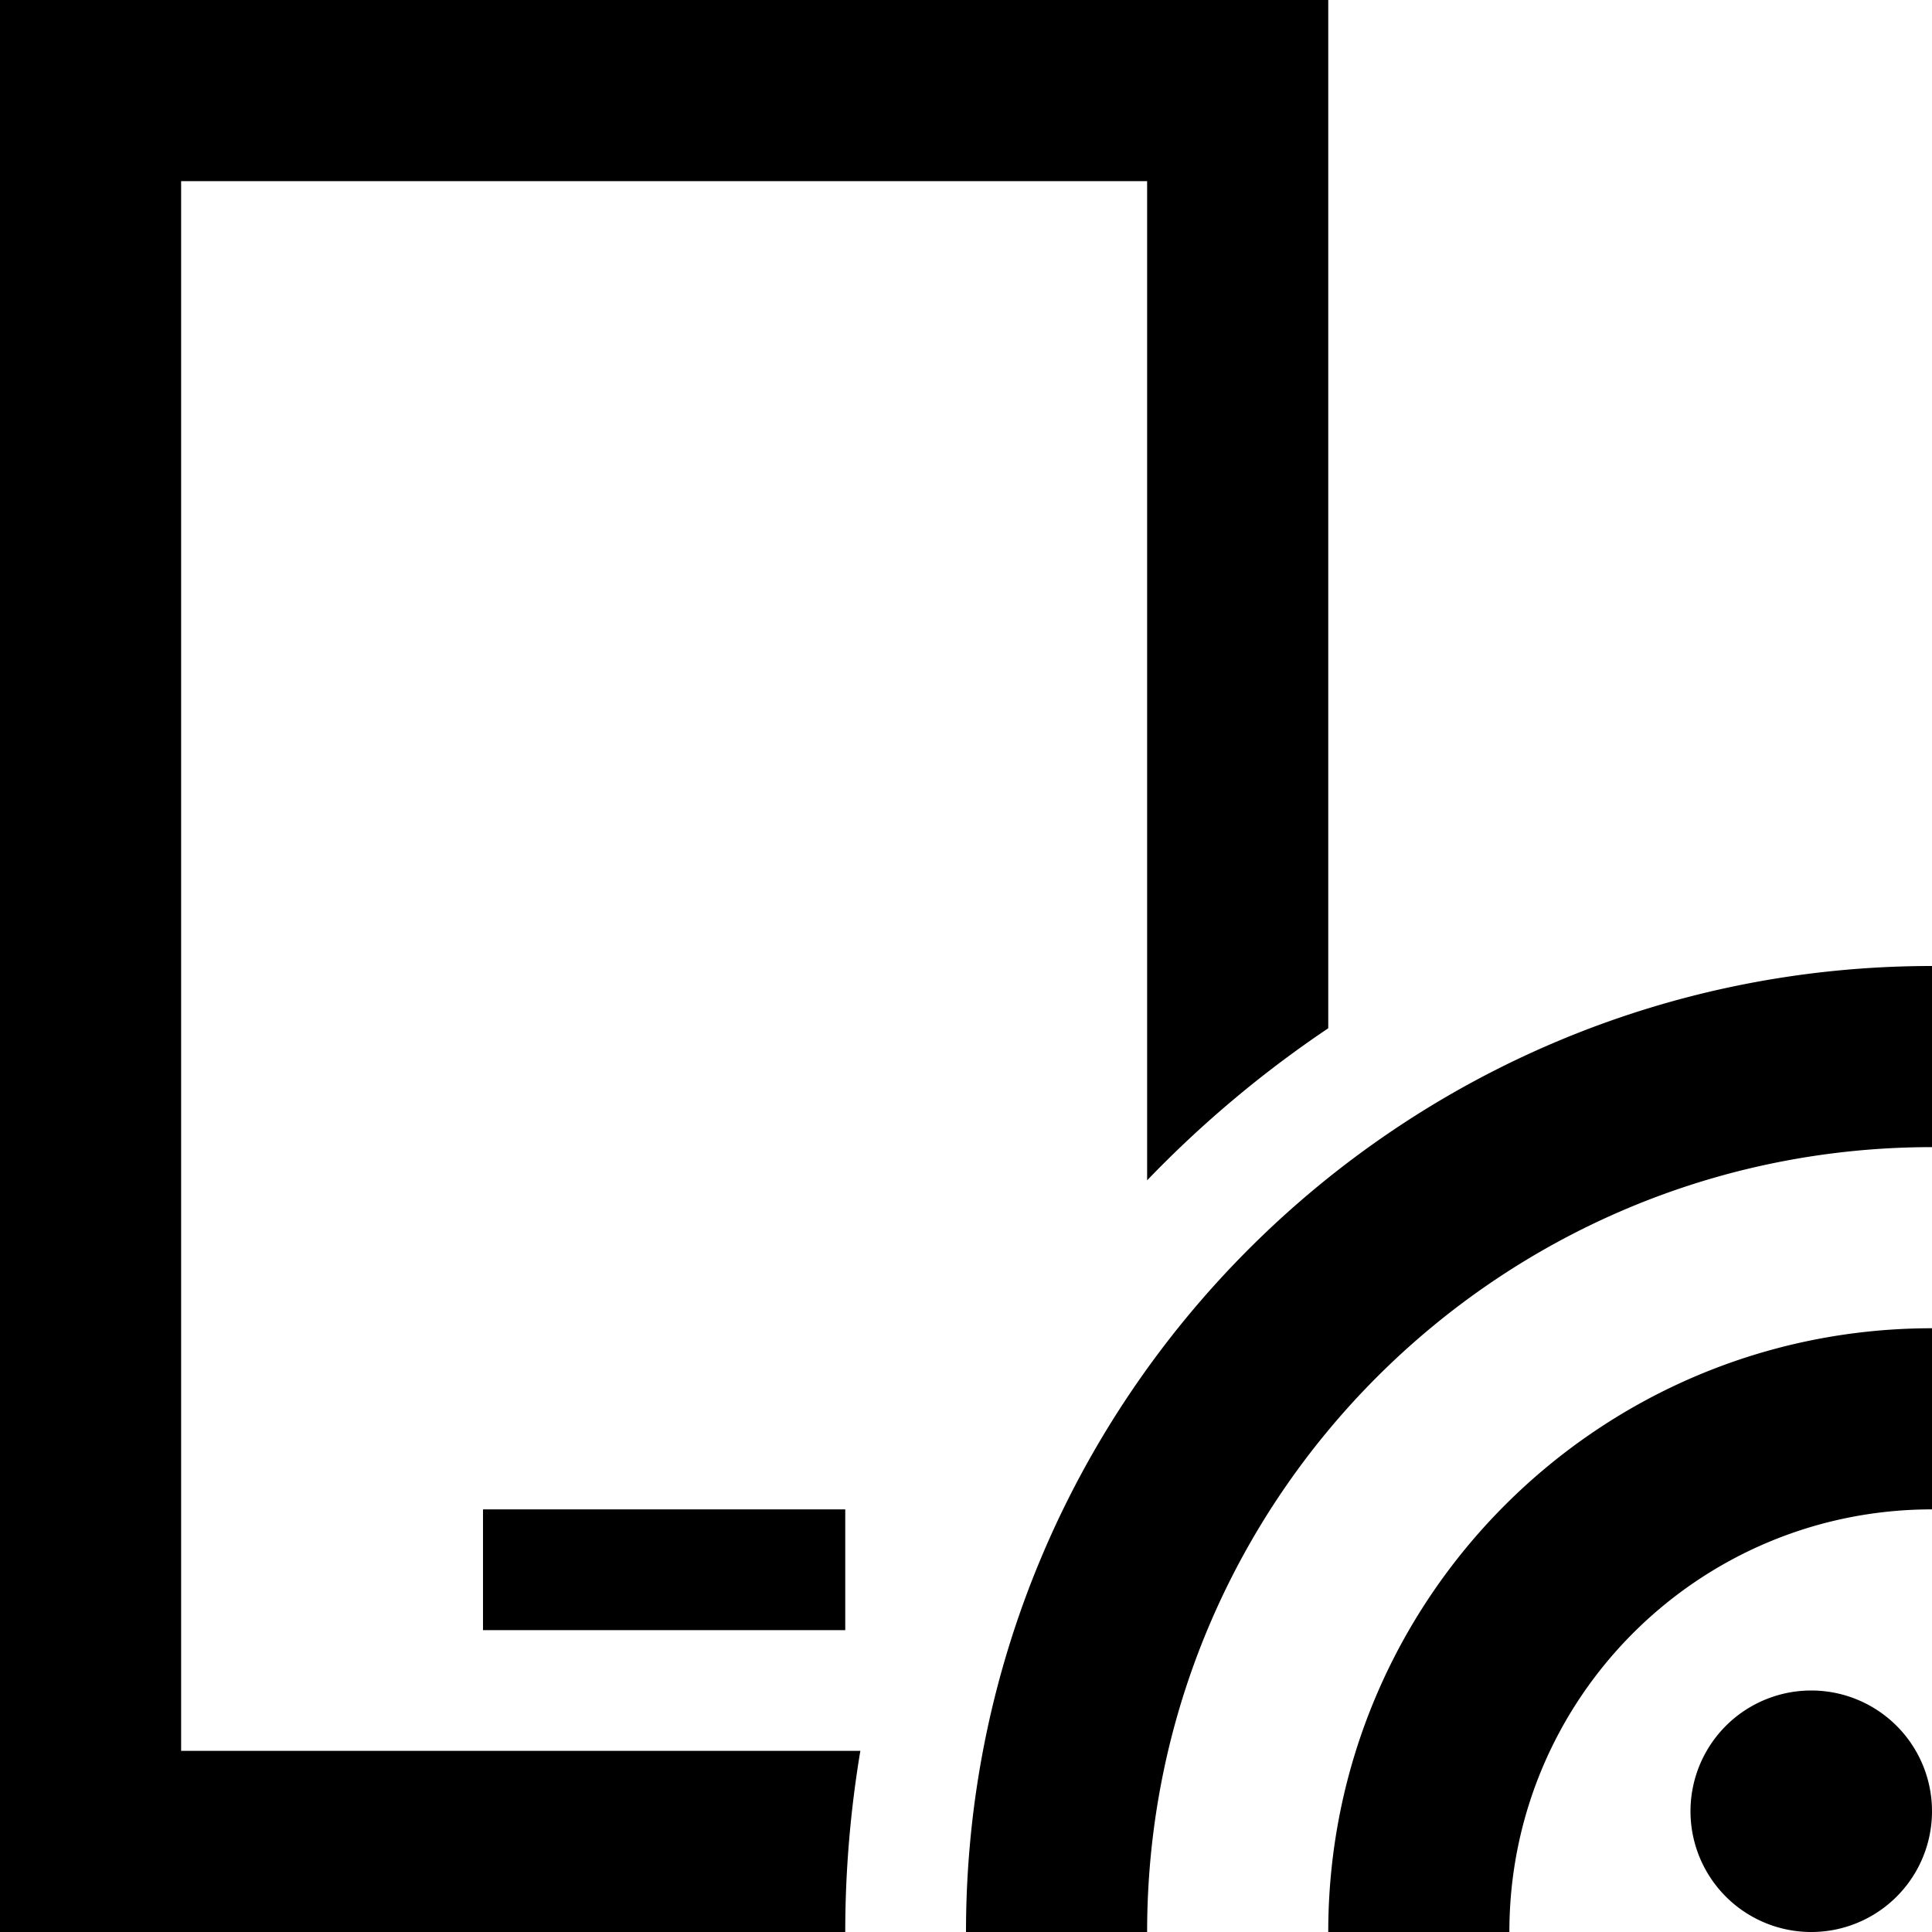
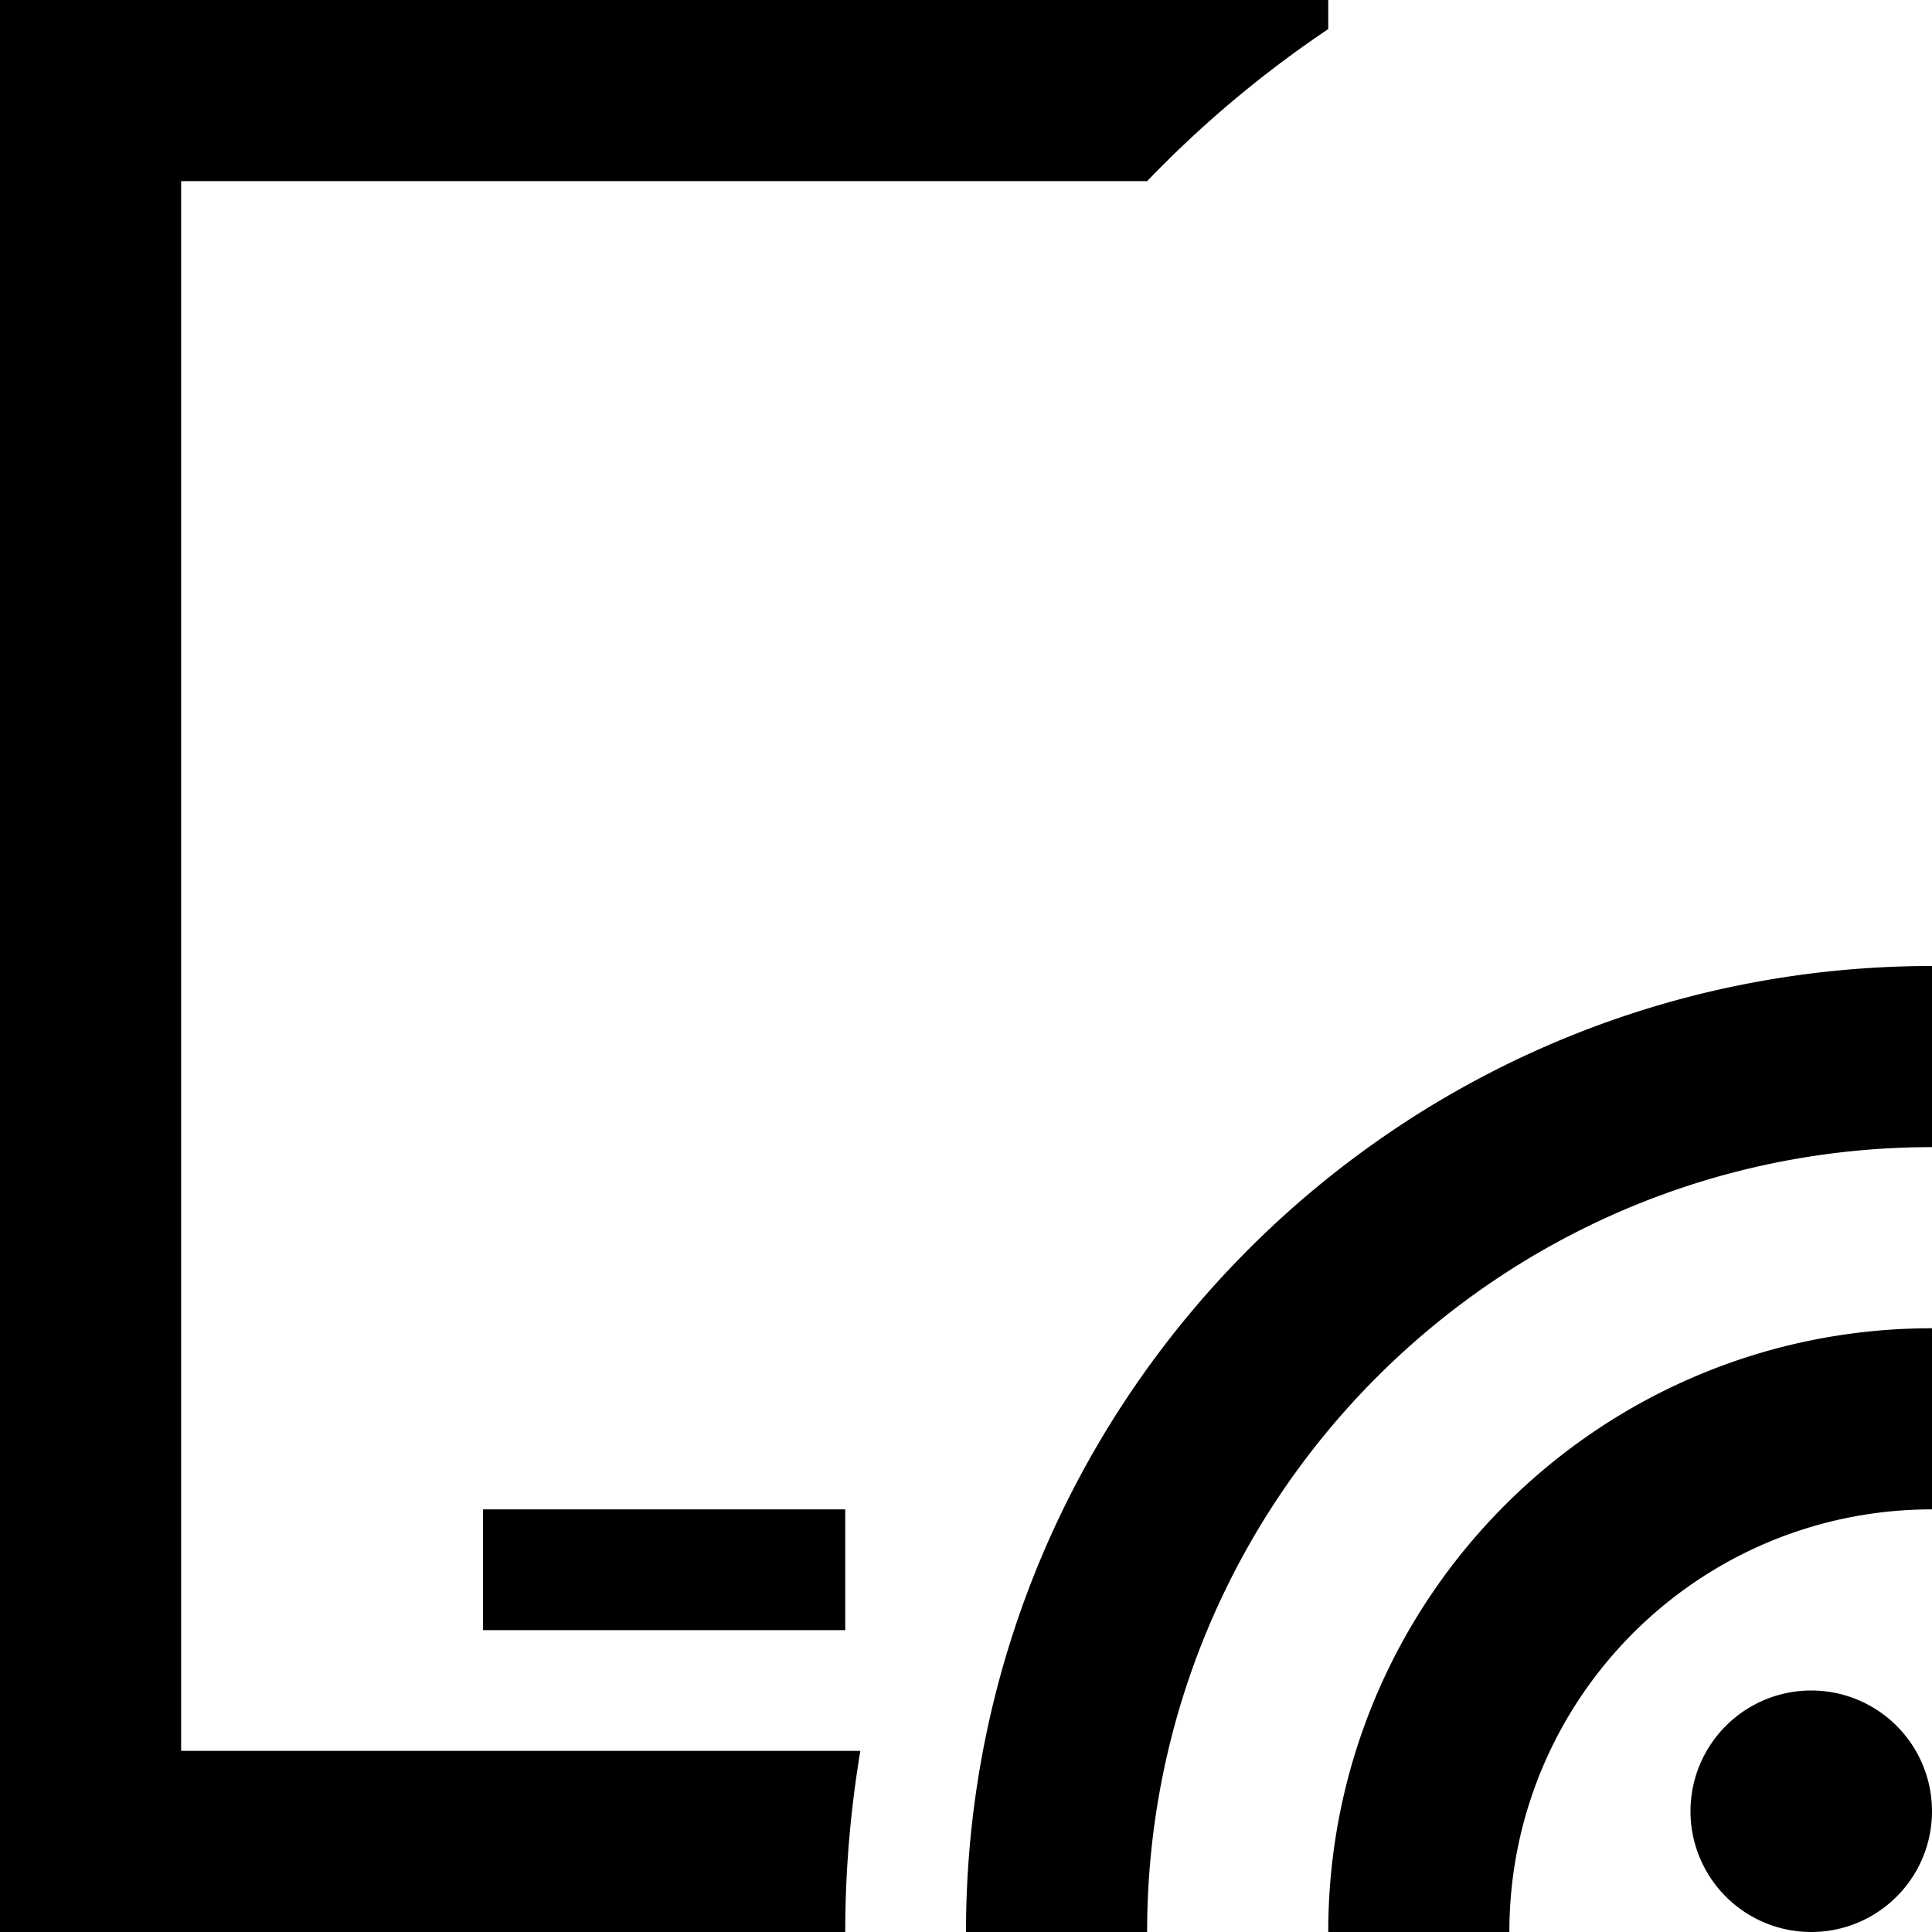
<svg xmlns="http://www.w3.org/2000/svg" viewBox="0 0 512 512">
-   <path d="M48 48H304V312.8c14.5-15.1 30.6-28.6 48-40.3V48 0H304 48 0V48 464v48H48 224c0-16.4 1.4-32.4 4-48H48V48zm96 352H128v32h16 64 16V400H208 144zm368-96V256c-141.4 0-256 114.6-256 256h48c0-114.9 93.1-208 208-208zM480 512a32 32 0 1 0 0-64 32 32 0 1 0 0 64zm-80 0c0-61.9 50.1-112 112-112V352c-88.4 0-160 71.6-160 160h48z" />
+   <path d="M48 48H304c14.5-15.1 30.6-28.6 48-40.3V48 0H304 48 0V48 464v48H48 224c0-16.4 1.4-32.4 4-48H48V48zm96 352H128v32h16 64 16V400H208 144zm368-96V256c-141.4 0-256 114.6-256 256h48c0-114.9 93.1-208 208-208zM480 512a32 32 0 1 0 0-64 32 32 0 1 0 0 64zm-80 0c0-61.9 50.1-112 112-112V352c-88.4 0-160 71.6-160 160h48z" />
</svg>